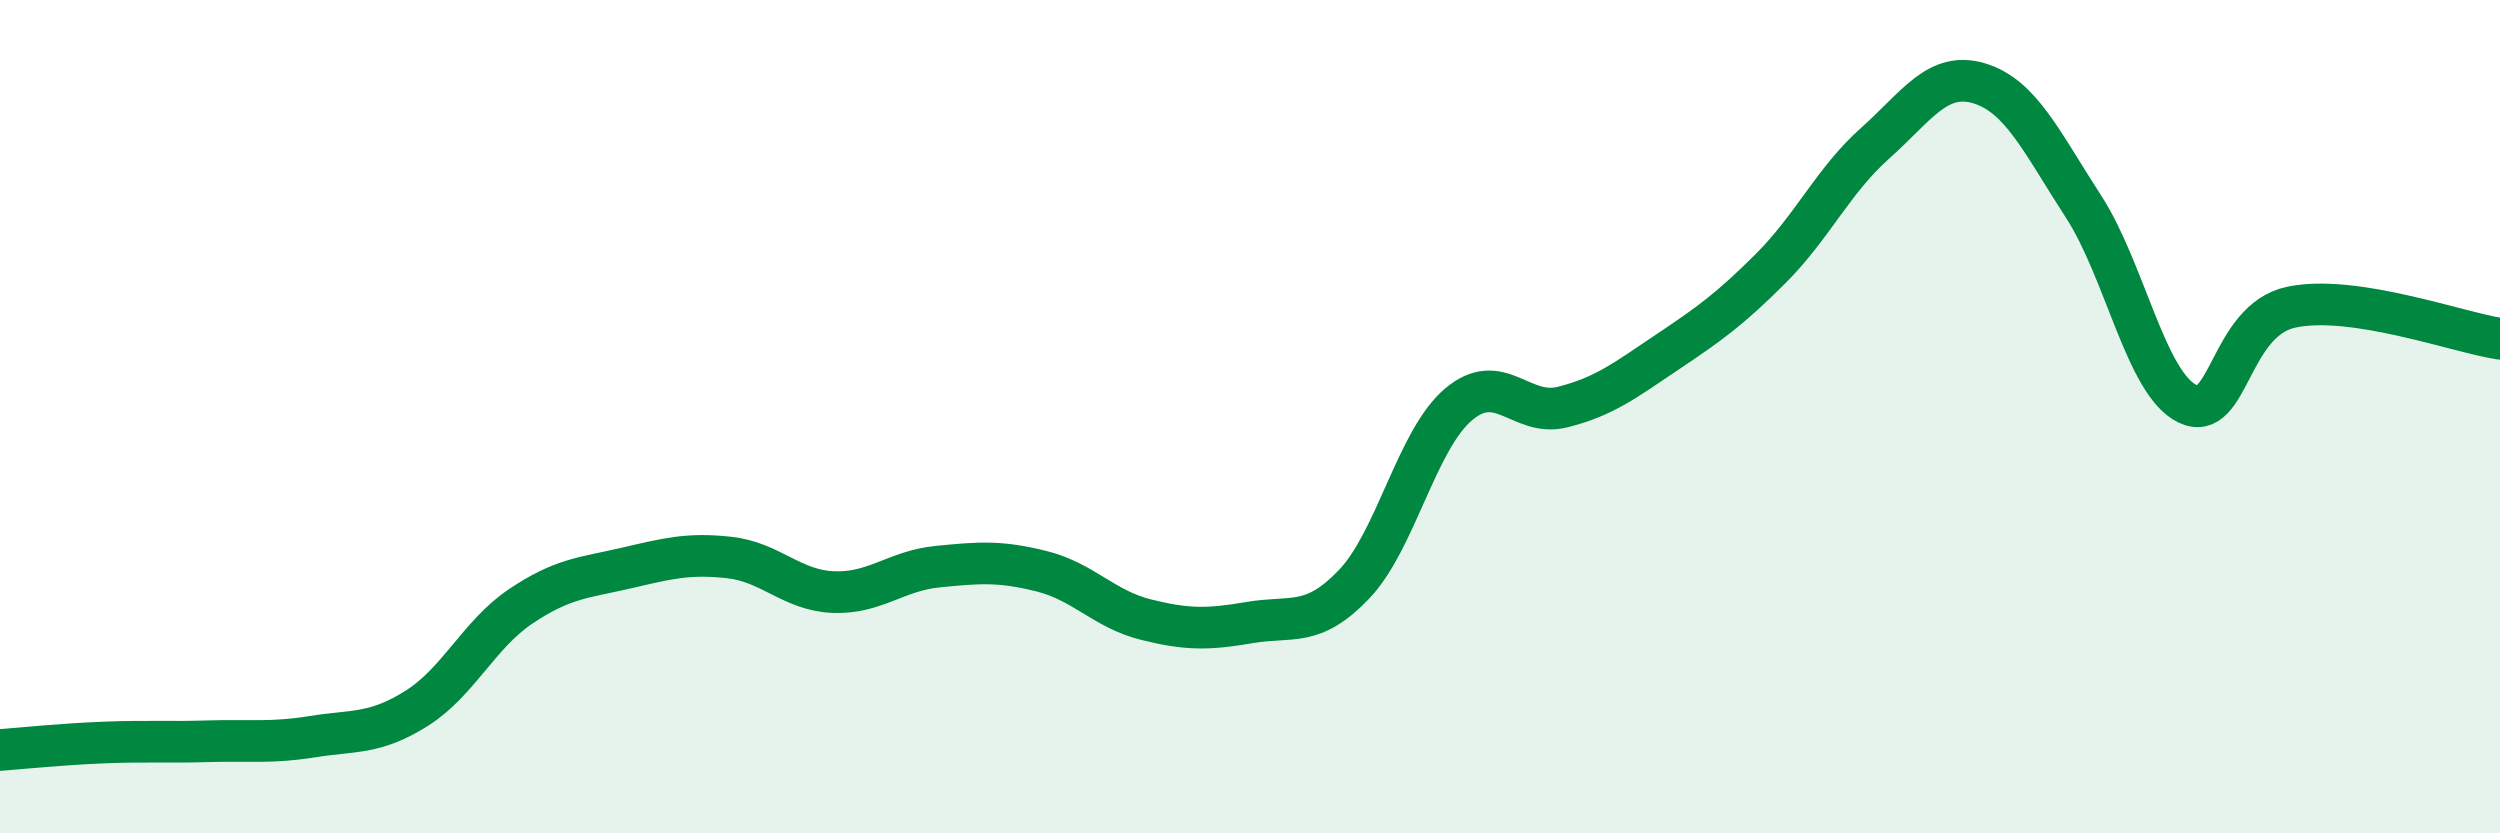
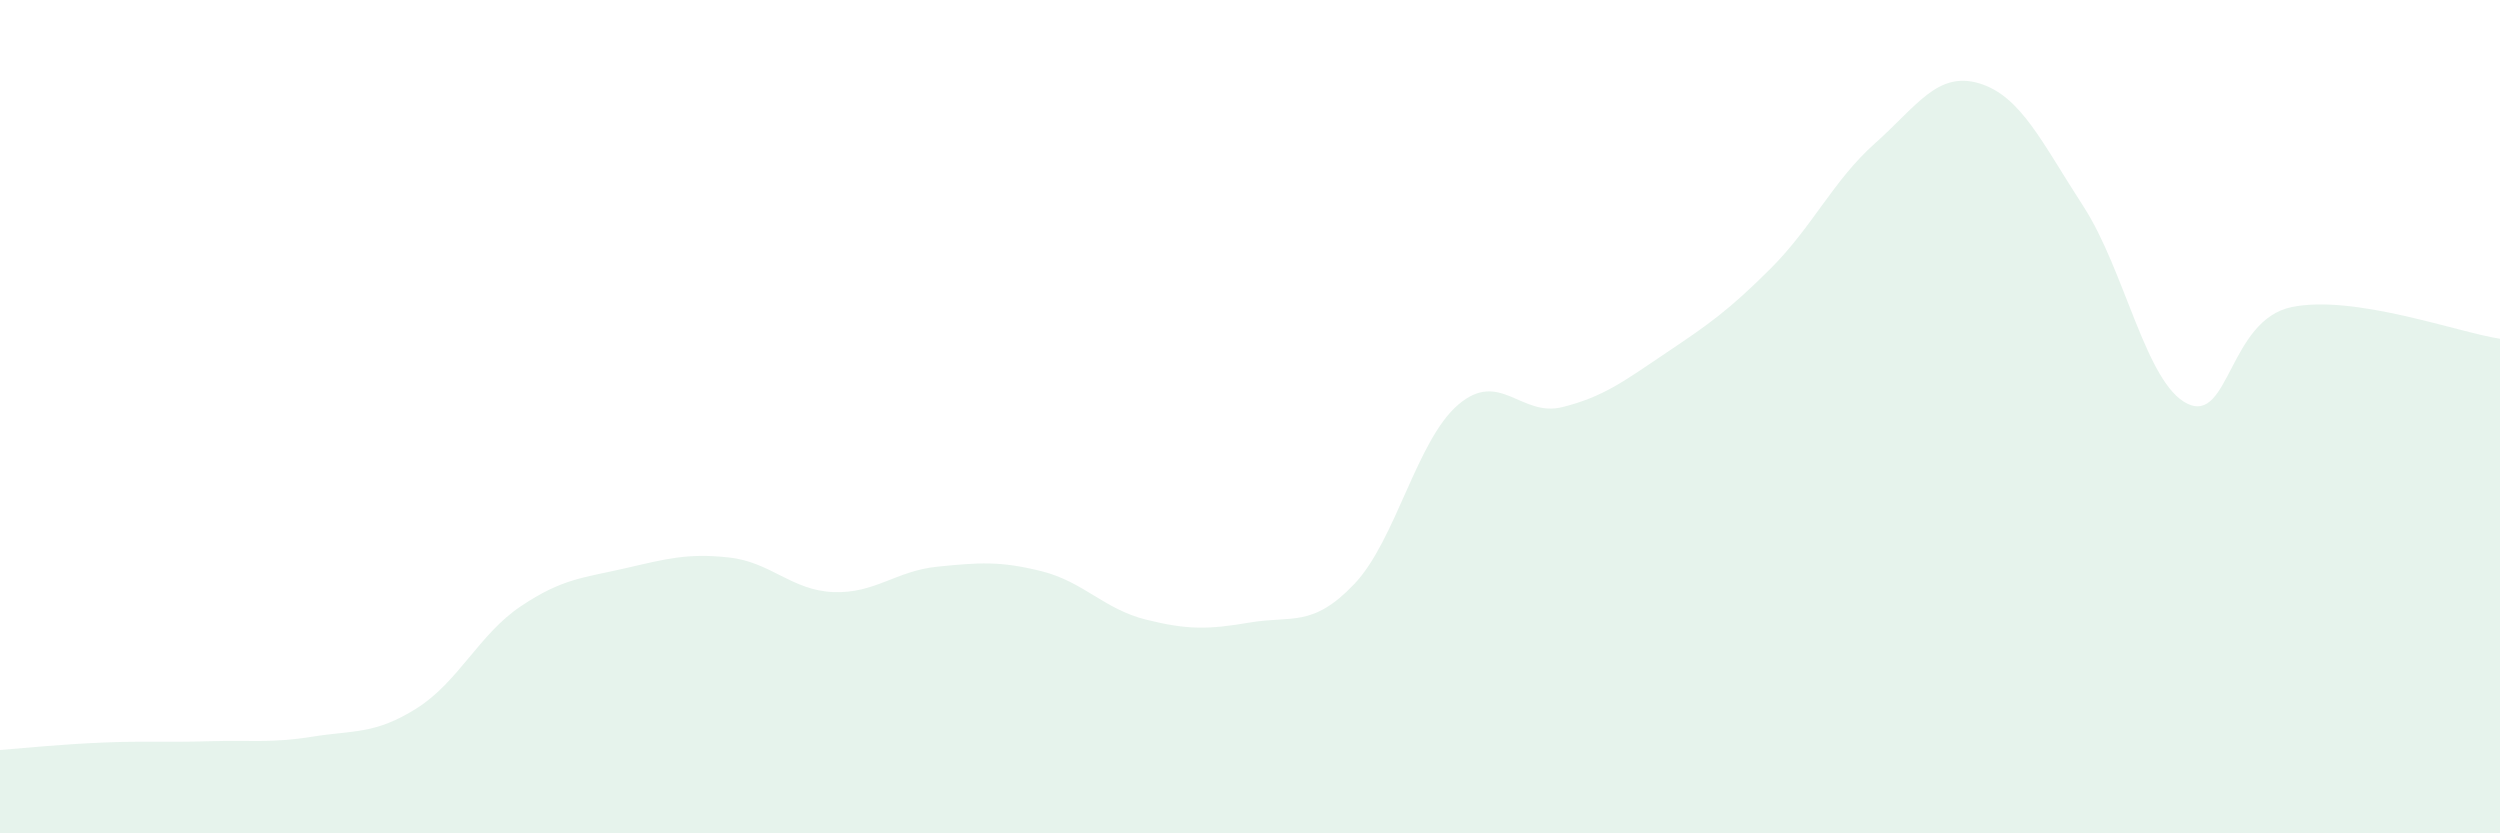
<svg xmlns="http://www.w3.org/2000/svg" width="60" height="20" viewBox="0 0 60 20">
  <path d="M 0,18 C 0.5,17.96 1.5,17.86 2.5,17.82 C 3.5,17.78 4,17.82 5,17.79 C 6,17.76 6.5,17.84 7.5,17.68 C 8.5,17.52 9,17.63 10,17 C 11,16.37 11.5,15.22 12.5,14.55 C 13.5,13.88 14,13.87 15,13.64 C 16,13.41 16.5,13.27 17.5,13.38 C 18.5,13.49 19,14.17 20,14.21 C 21,14.25 21.5,13.7 22.5,13.6 C 23.5,13.5 24,13.46 25,13.71 C 26,13.96 26.5,14.62 27.5,14.87 C 28.5,15.12 29,15.11 30,14.94 C 31,14.77 31.5,15.07 32.5,14.02 C 33.5,12.97 34,10.56 35,9.71 C 36,8.86 36.5,10.02 37.5,9.77 C 38.5,9.52 39,9.13 40,8.46 C 41,7.79 41.5,7.44 42.5,6.44 C 43.5,5.44 44,4.33 45,3.44 C 46,2.55 46.5,1.7 47.5,2 C 48.5,2.3 49,3.41 50,4.95 C 51,6.49 51.5,9.21 52.5,9.69 C 53.5,10.17 53.5,7.68 55,7.37 C 56.5,7.06 59,7.98 60,8.13L60 20L0 20Z" fill="#008740" opacity="0.1" stroke-linecap="round" stroke-linejoin="round" />
-   <path d="M 0,18 C 0.5,17.96 1.5,17.86 2.5,17.82 C 3.5,17.78 4,17.82 5,17.79 C 6,17.76 6.5,17.84 7.5,17.68 C 8.5,17.52 9,17.63 10,17 C 11,16.37 11.5,15.22 12.5,14.55 C 13.5,13.88 14,13.87 15,13.64 C 16,13.41 16.5,13.27 17.5,13.38 C 18.5,13.49 19,14.17 20,14.21 C 21,14.25 21.5,13.7 22.5,13.6 C 23.5,13.5 24,13.46 25,13.71 C 26,13.96 26.5,14.62 27.5,14.87 C 28.5,15.12 29,15.11 30,14.94 C 31,14.77 31.5,15.07 32.5,14.02 C 33.5,12.97 34,10.56 35,9.71 C 36,8.86 36.5,10.02 37.5,9.77 C 38.5,9.52 39,9.13 40,8.46 C 41,7.79 41.5,7.44 42.5,6.44 C 43.5,5.44 44,4.33 45,3.44 C 46,2.55 46.5,1.7 47.5,2 C 48.5,2.3 49,3.41 50,4.95 C 51,6.49 51.5,9.21 52.5,9.69 C 53.5,10.17 53.5,7.68 55,7.37 C 56.5,7.06 59,7.98 60,8.13" stroke="#008740" stroke-width="1" fill="none" stroke-linecap="round" stroke-linejoin="round" />
</svg>